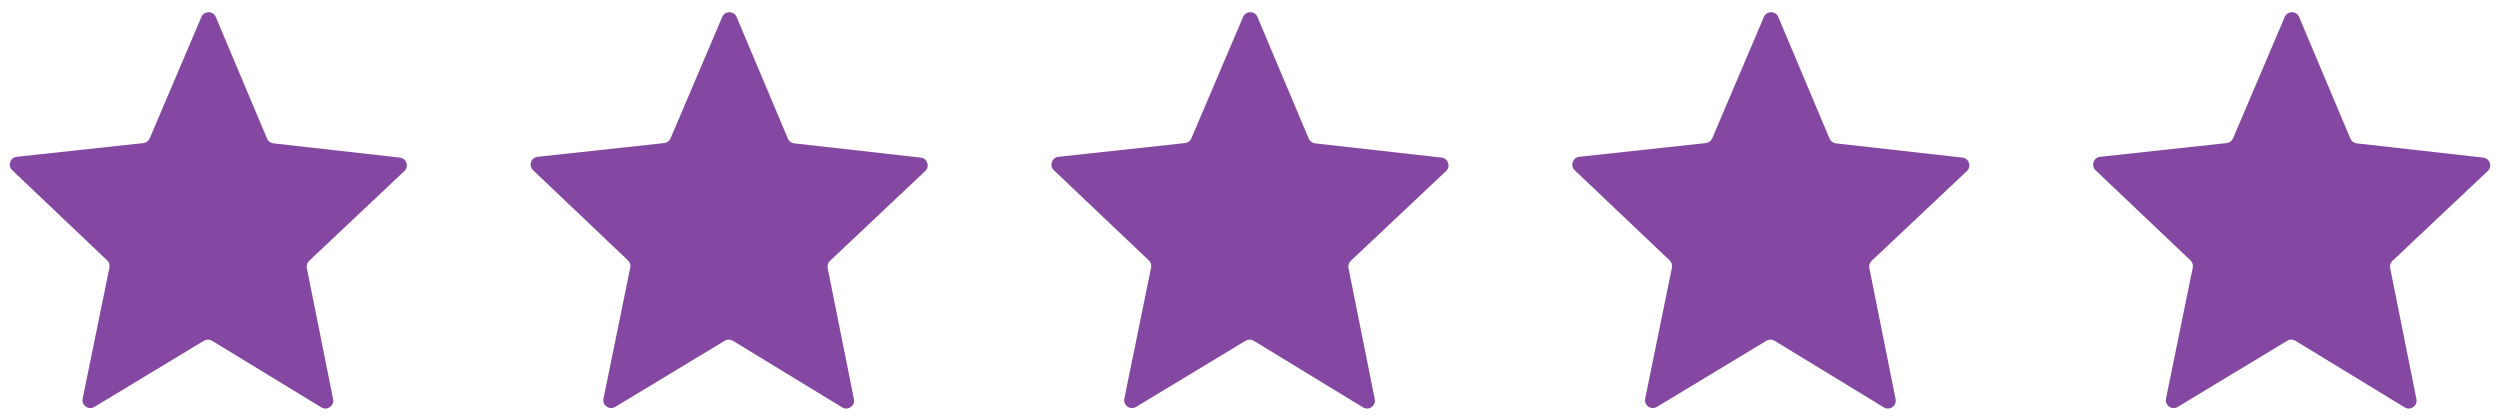
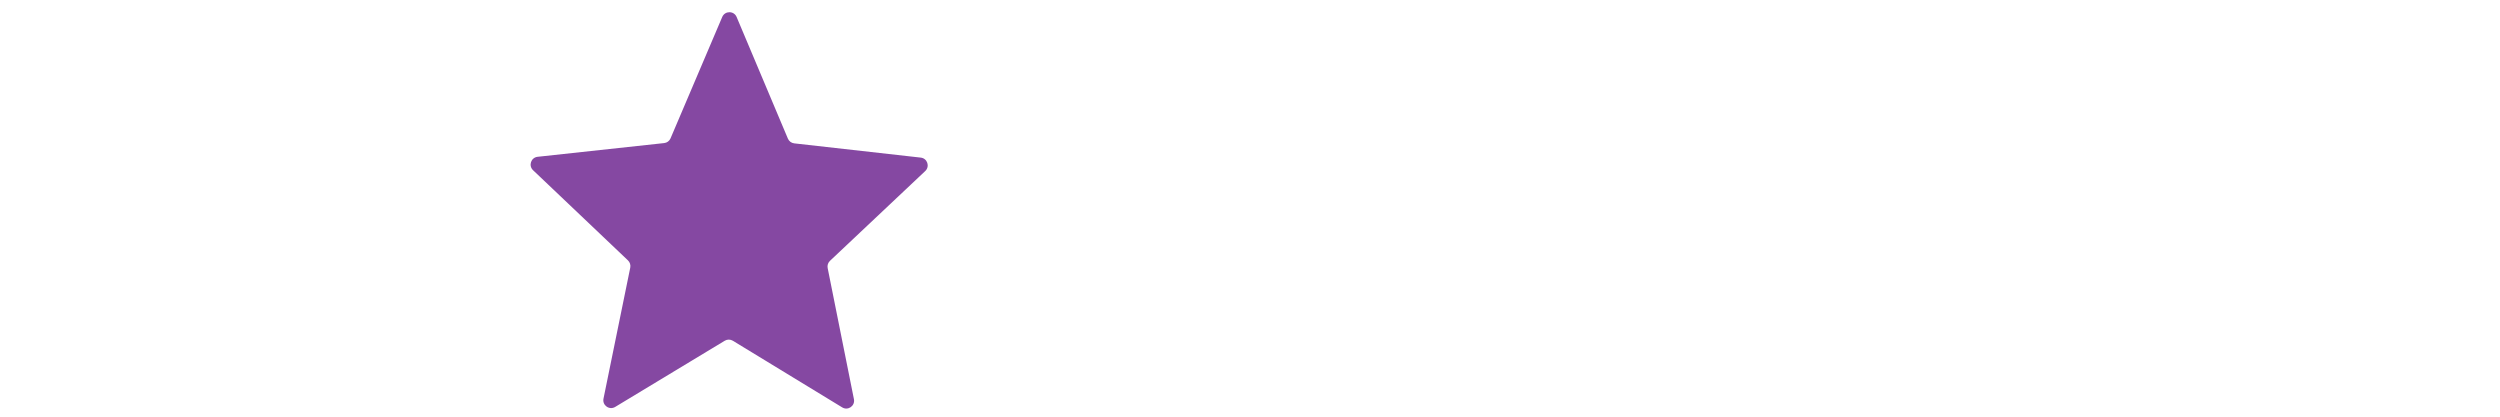
<svg xmlns="http://www.w3.org/2000/svg" width="96" height="16" viewBox="0 0 96 16" fill="none">
-   <path fill-rule="evenodd" clip-rule="evenodd" d="M7.734 0.651C7.838 0.408 8.183 0.408 8.286 0.652L10.255 5.323C10.297 5.423 10.39 5.493 10.498 5.505L15.357 6.052C15.611 6.08 15.715 6.393 15.529 6.568L11.871 10.016C11.796 10.087 11.762 10.191 11.782 10.293L12.791 15.329C12.842 15.585 12.564 15.78 12.341 15.644L8.142 13.085C8.047 13.027 7.927 13.026 7.831 13.084L3.623 15.626C3.399 15.761 3.122 15.565 3.174 15.309L4.202 10.277C4.222 10.175 4.189 10.07 4.114 9.999L0.47 6.537C0.284 6.361 0.39 6.049 0.644 6.021L5.504 5.494C5.612 5.483 5.705 5.414 5.748 5.314L7.734 0.651Z" fill="#8548A2" />
  <path fill-rule="evenodd" clip-rule="evenodd" d="M27.734 0.651C27.838 0.408 28.183 0.408 28.286 0.652L30.255 5.323C30.297 5.423 30.39 5.493 30.498 5.505L35.357 6.052C35.611 6.08 35.715 6.393 35.529 6.568L31.871 10.016C31.796 10.087 31.762 10.191 31.782 10.293L32.791 15.329C32.842 15.585 32.564 15.78 32.341 15.644L28.142 13.085C28.047 13.027 27.927 13.026 27.831 13.084L23.623 15.626C23.399 15.761 23.122 15.565 23.174 15.309L24.202 10.277C24.222 10.175 24.189 10.07 24.114 9.999L20.47 6.537C20.284 6.361 20.39 6.049 20.644 6.021L25.504 5.494C25.612 5.483 25.705 5.414 25.748 5.314L27.734 0.651Z" fill="#8548A2" />
-   <path fill-rule="evenodd" clip-rule="evenodd" d="M47.734 0.651C47.838 0.408 48.183 0.408 48.286 0.652L50.255 5.323C50.297 5.423 50.39 5.493 50.498 5.505L55.357 6.052C55.611 6.08 55.715 6.393 55.529 6.568L51.871 10.016C51.795 10.087 51.762 10.191 51.782 10.293L52.791 15.329C52.842 15.585 52.564 15.78 52.341 15.644L48.142 13.085C48.047 13.027 47.927 13.026 47.831 13.084L43.623 15.626C43.399 15.761 43.122 15.565 43.174 15.309L44.202 10.277C44.222 10.175 44.189 10.07 44.114 9.999L40.469 6.537C40.284 6.361 40.39 6.049 40.644 6.021L45.504 5.494C45.612 5.483 45.705 5.414 45.748 5.314L47.734 0.651Z" fill="#8548A2" />
-   <path fill-rule="evenodd" clip-rule="evenodd" d="M67.734 0.651C67.838 0.408 68.183 0.408 68.286 0.652L70.255 5.323C70.297 5.423 70.39 5.493 70.498 5.505L75.357 6.052C75.611 6.08 75.715 6.393 75.529 6.568L71.871 10.016C71.796 10.087 71.762 10.191 71.782 10.293L72.791 15.329C72.842 15.585 72.564 15.78 72.341 15.644L68.142 13.085C68.047 13.027 67.927 13.026 67.831 13.084L63.623 15.626C63.399 15.761 63.122 15.565 63.174 15.309L64.202 10.277C64.222 10.175 64.189 10.07 64.114 9.999L60.469 6.537C60.284 6.361 60.39 6.049 60.644 6.021L65.504 5.494C65.612 5.483 65.705 5.414 65.748 5.314L67.734 0.651Z" fill="#8548A2" />
-   <path fill-rule="evenodd" clip-rule="evenodd" d="M87.734 0.651C87.838 0.408 88.183 0.408 88.286 0.652L90.255 5.323C90.297 5.423 90.39 5.493 90.498 5.505L95.357 6.052C95.611 6.08 95.715 6.393 95.529 6.568L91.871 10.016C91.796 10.087 91.762 10.191 91.782 10.293L92.791 15.329C92.842 15.585 92.564 15.78 92.341 15.644L88.142 13.085C88.047 13.027 87.927 13.026 87.831 13.084L83.623 15.626C83.399 15.761 83.122 15.565 83.174 15.309L84.202 10.277C84.222 10.175 84.189 10.07 84.114 9.999L80.469 6.537C80.284 6.361 80.39 6.049 80.644 6.021L85.504 5.494C85.612 5.483 85.705 5.414 85.748 5.314L87.734 0.651Z" fill="#8548A2" />
</svg>